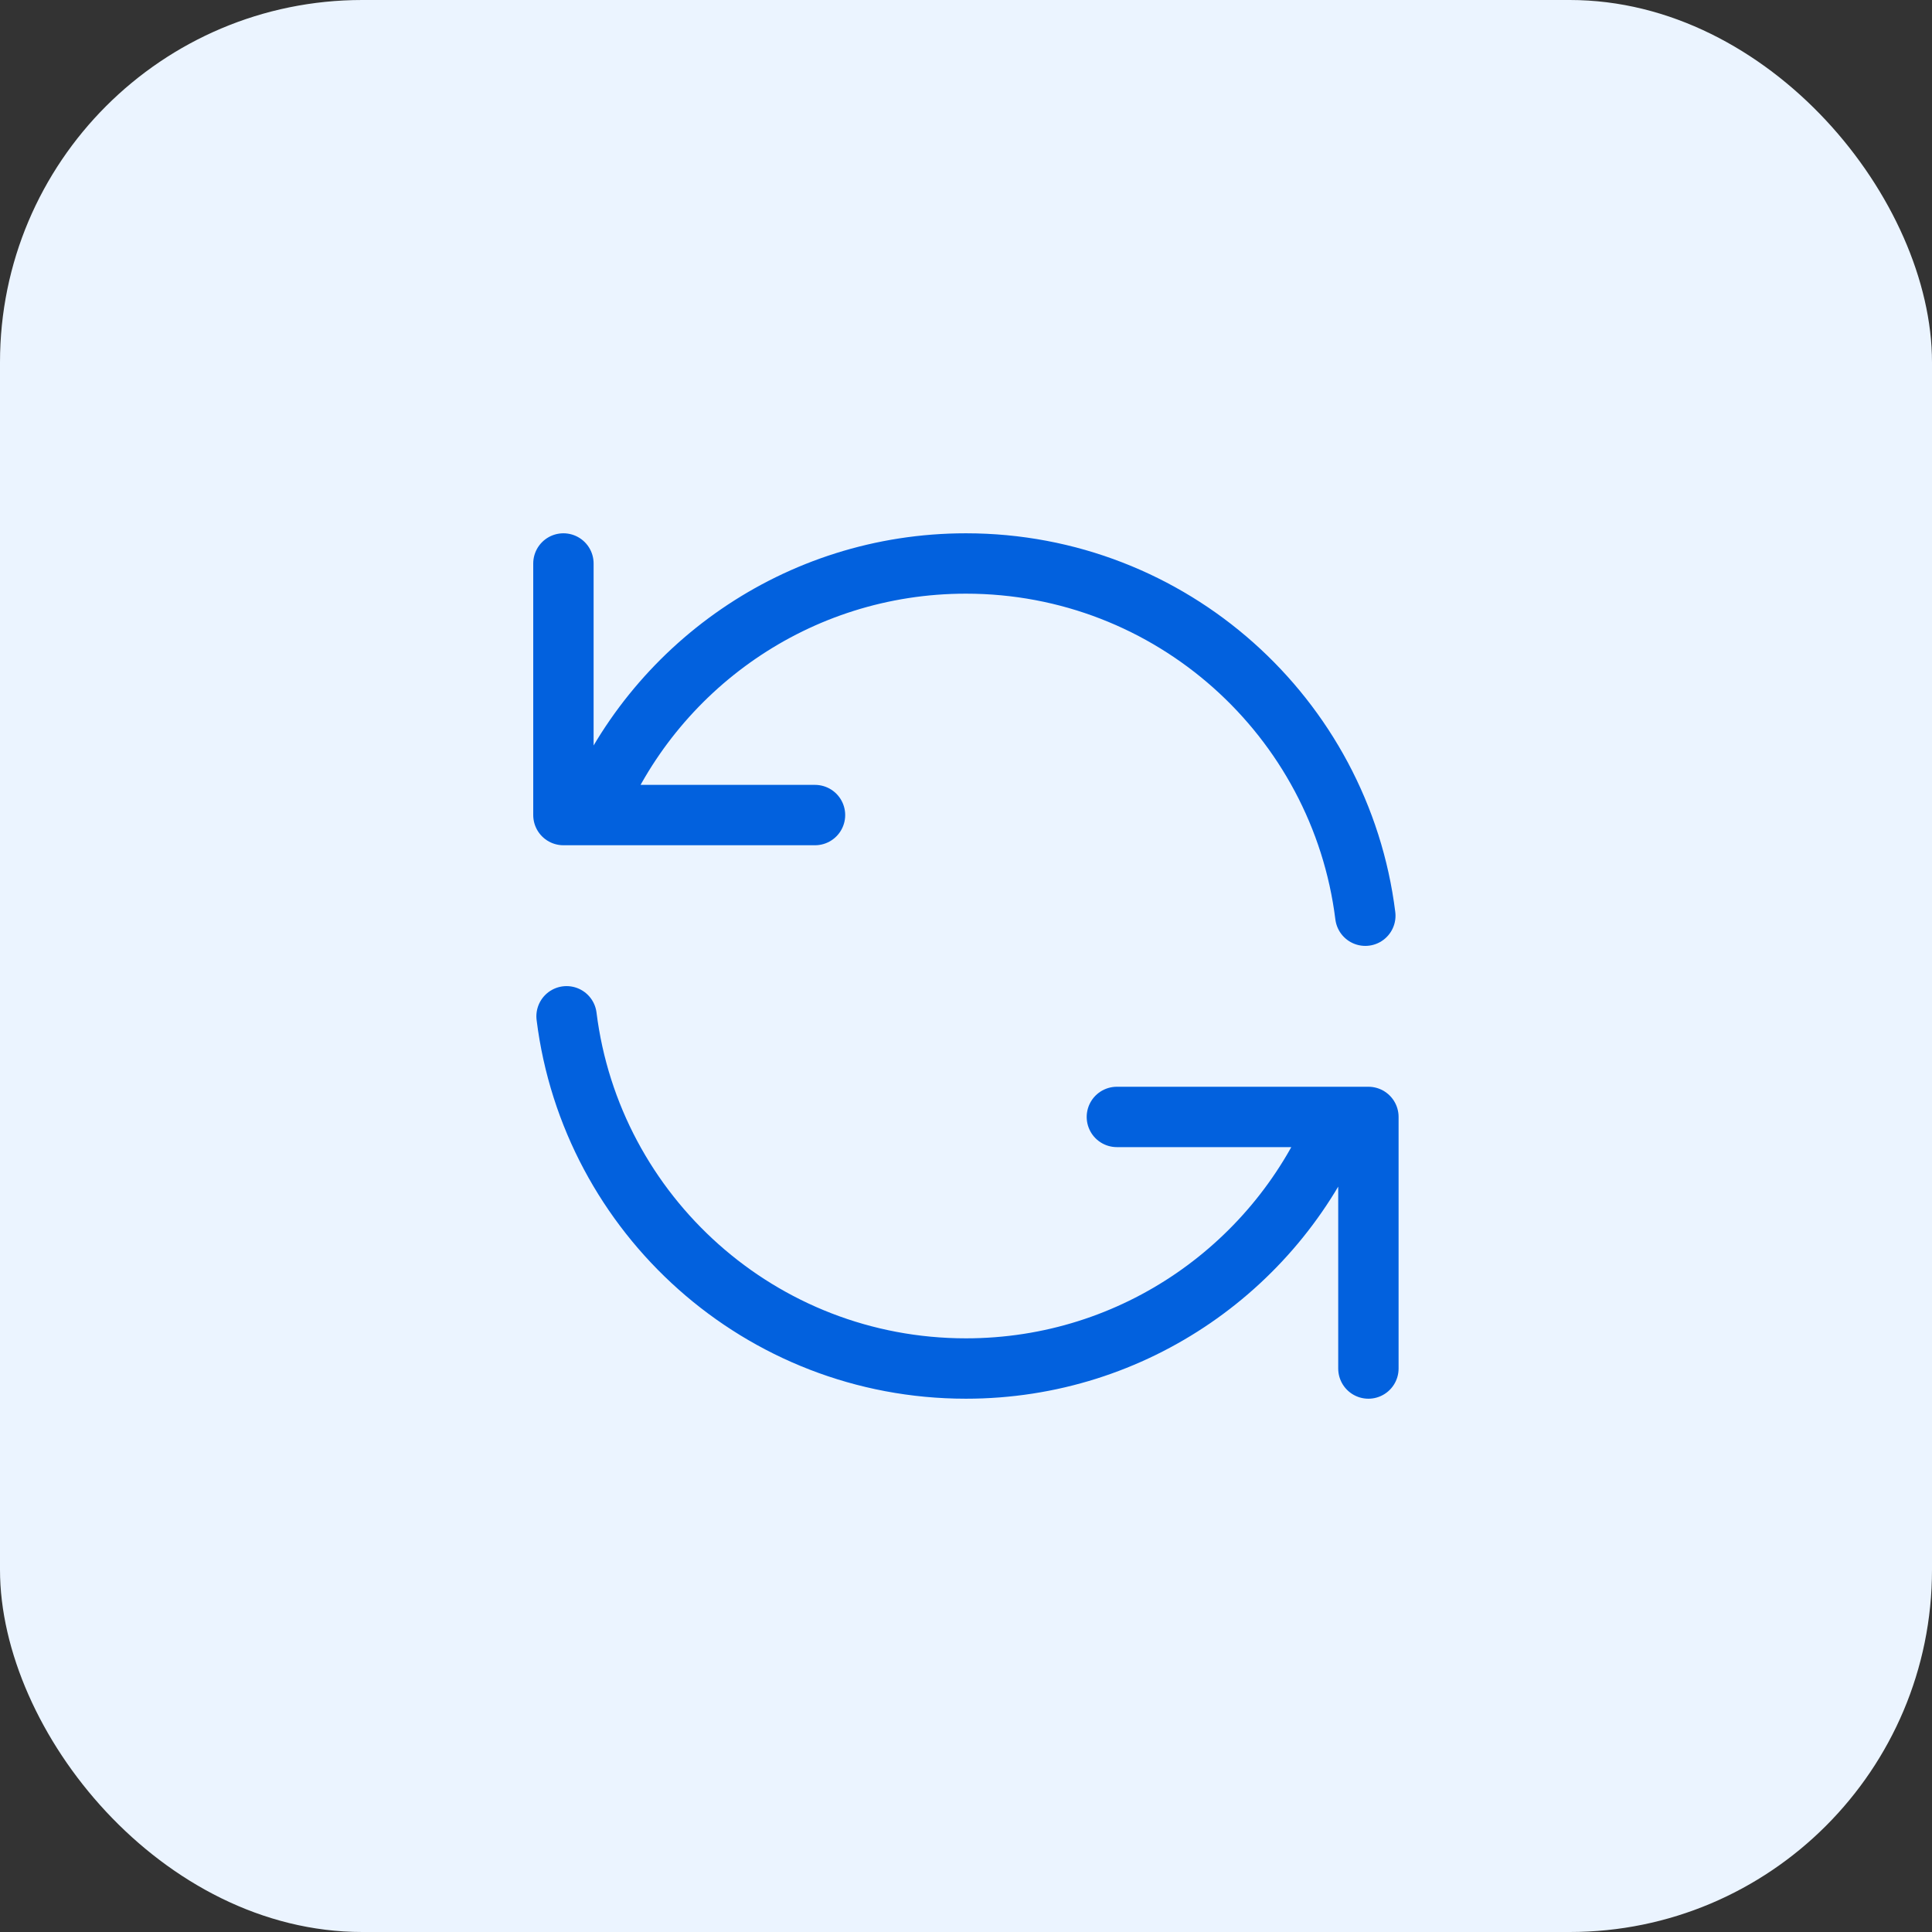
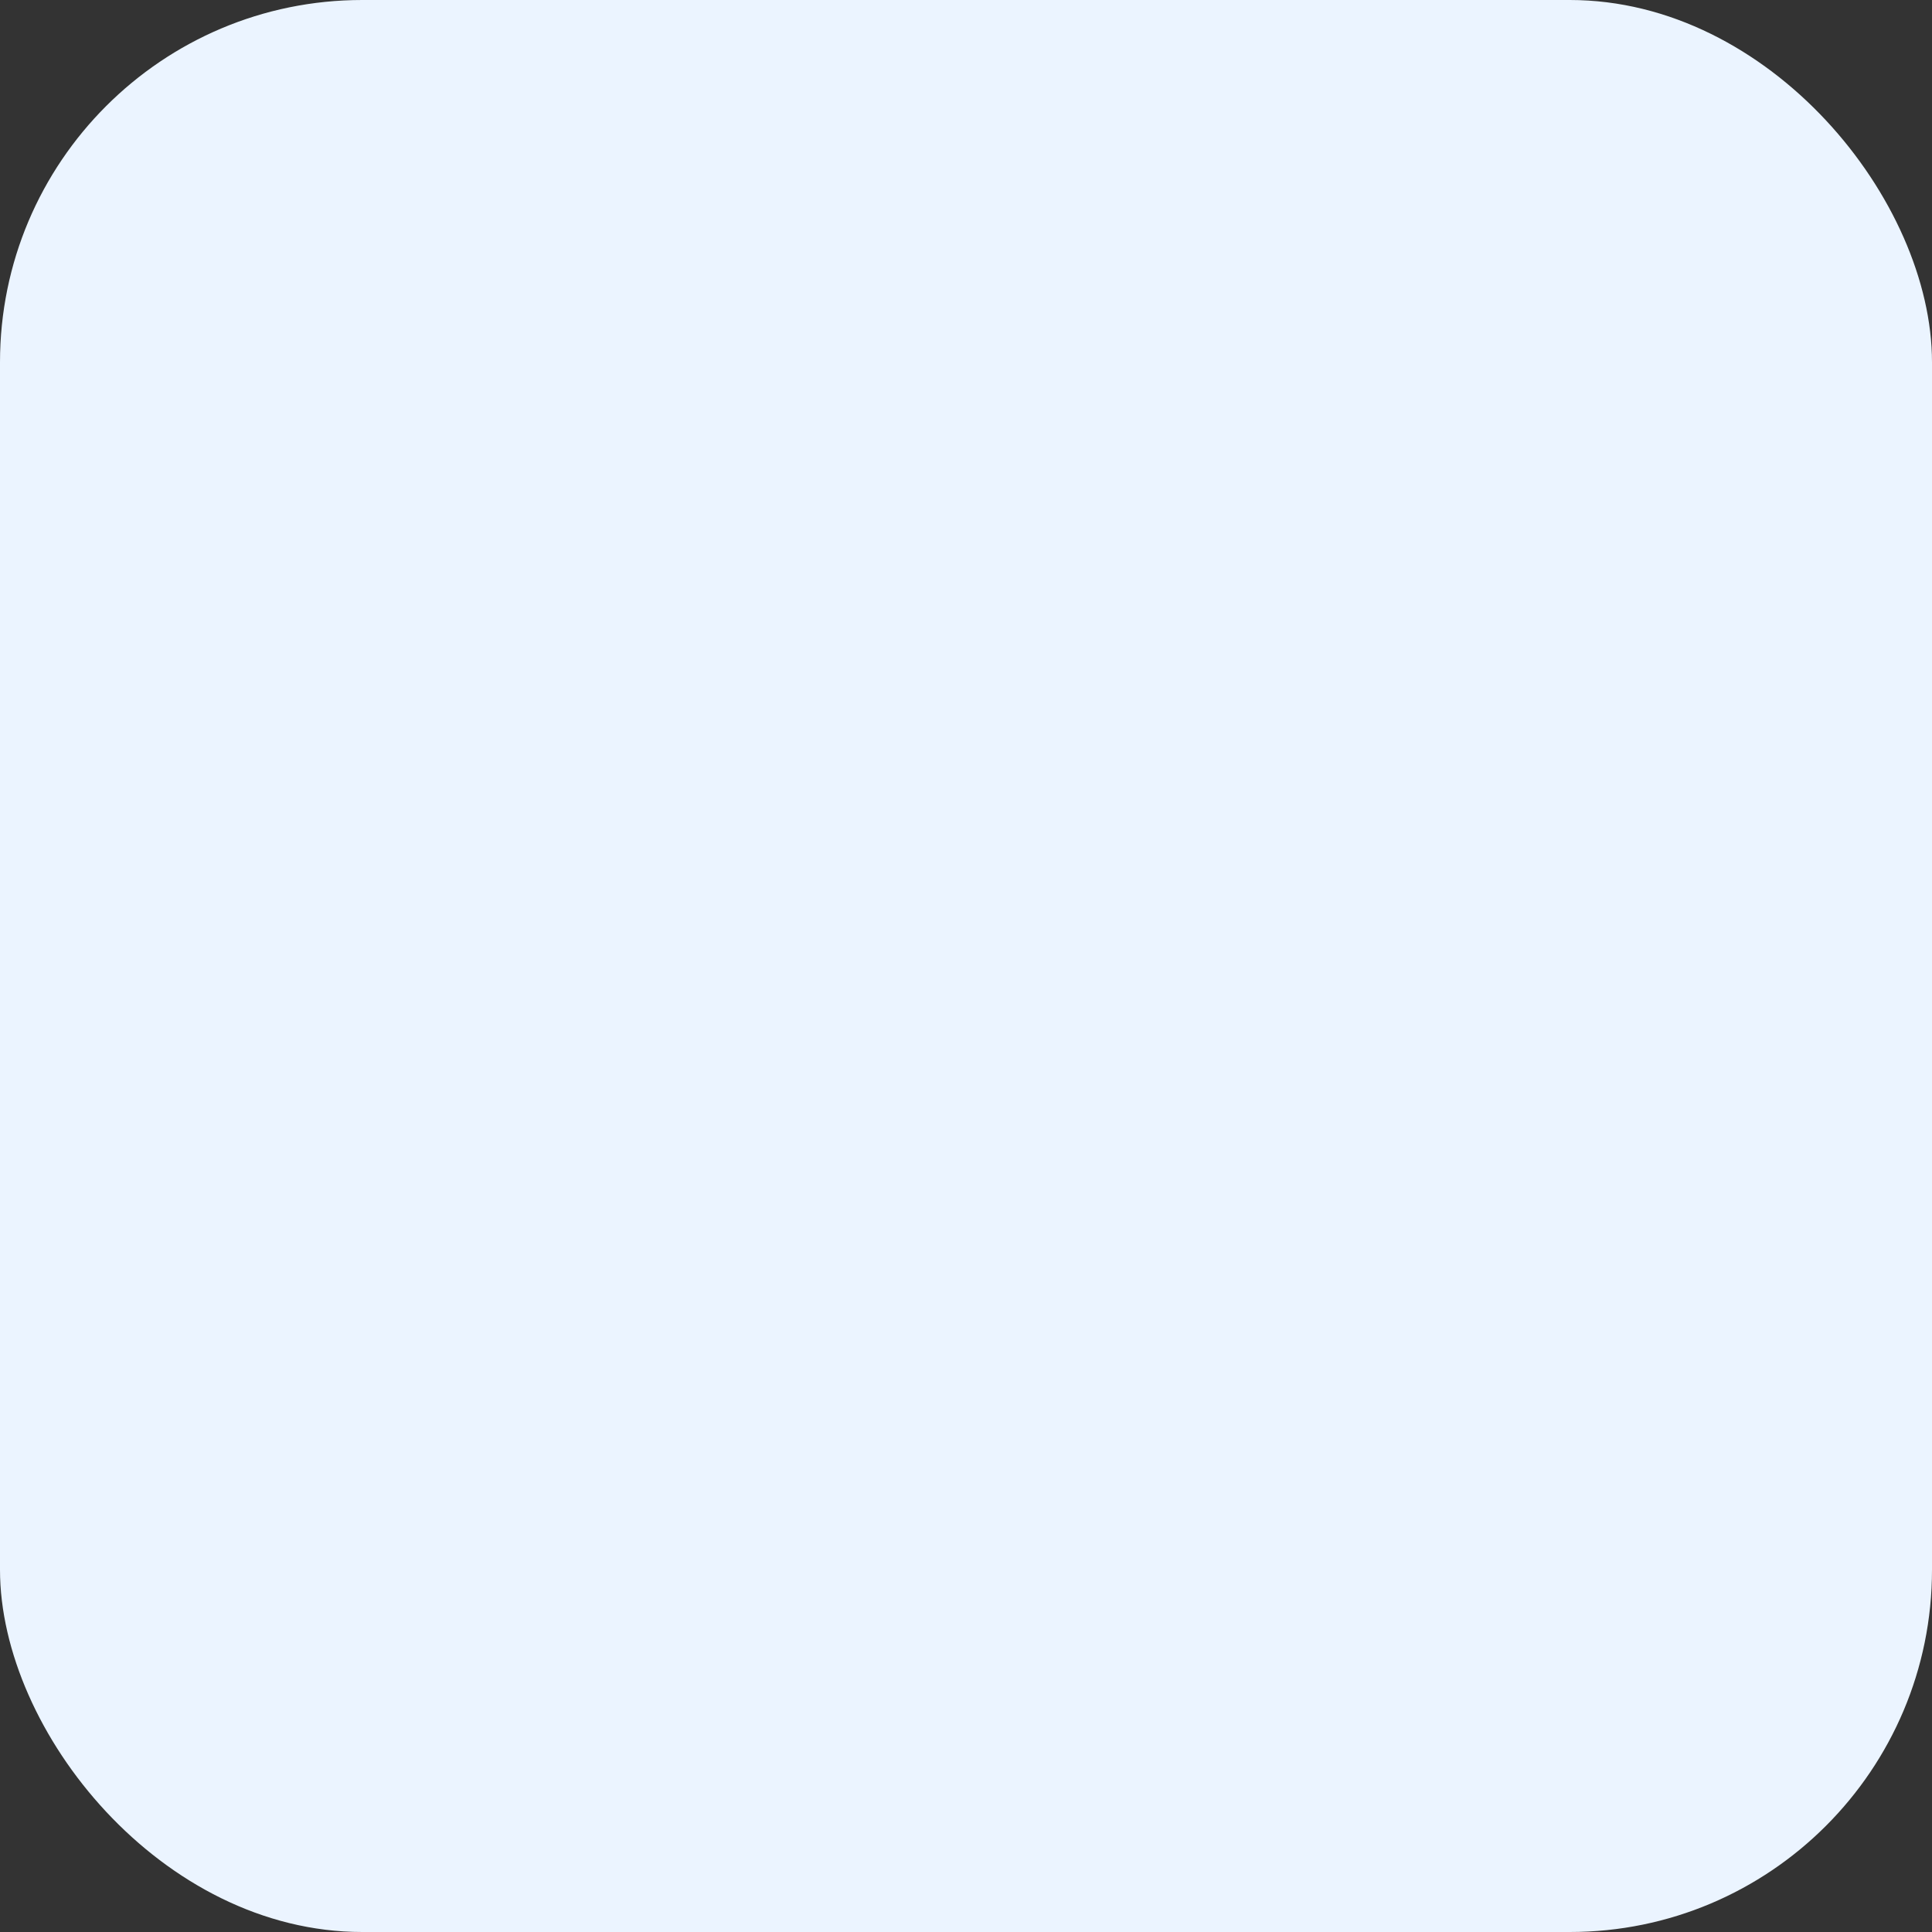
<svg xmlns="http://www.w3.org/2000/svg" width="32" height="32" viewBox="0 0 32 32" fill="none">
  <rect x="0" y="0" width="32" height="32" fill="#333333" stroke="none" />
  <rect width="32" height="32" rx="6" fill="#EBF4FF" />
-   <path d="M9.332 9.333V13.5H9.817M22.614 15.167C22.204 11.878 19.398 9.333 15.999 9.333C13.201 9.333 10.806 11.057 9.817 13.5M9.817 13.5H13.499M22.665 22.667V18.5H22.181M22.181 18.5C21.192 20.943 18.797 22.667 15.999 22.667C12.599 22.667 9.794 20.122 9.384 16.833M22.181 18.5H18.499" stroke="#0261DE" stroke-linecap="round" stroke-linejoin="round" />
</svg>